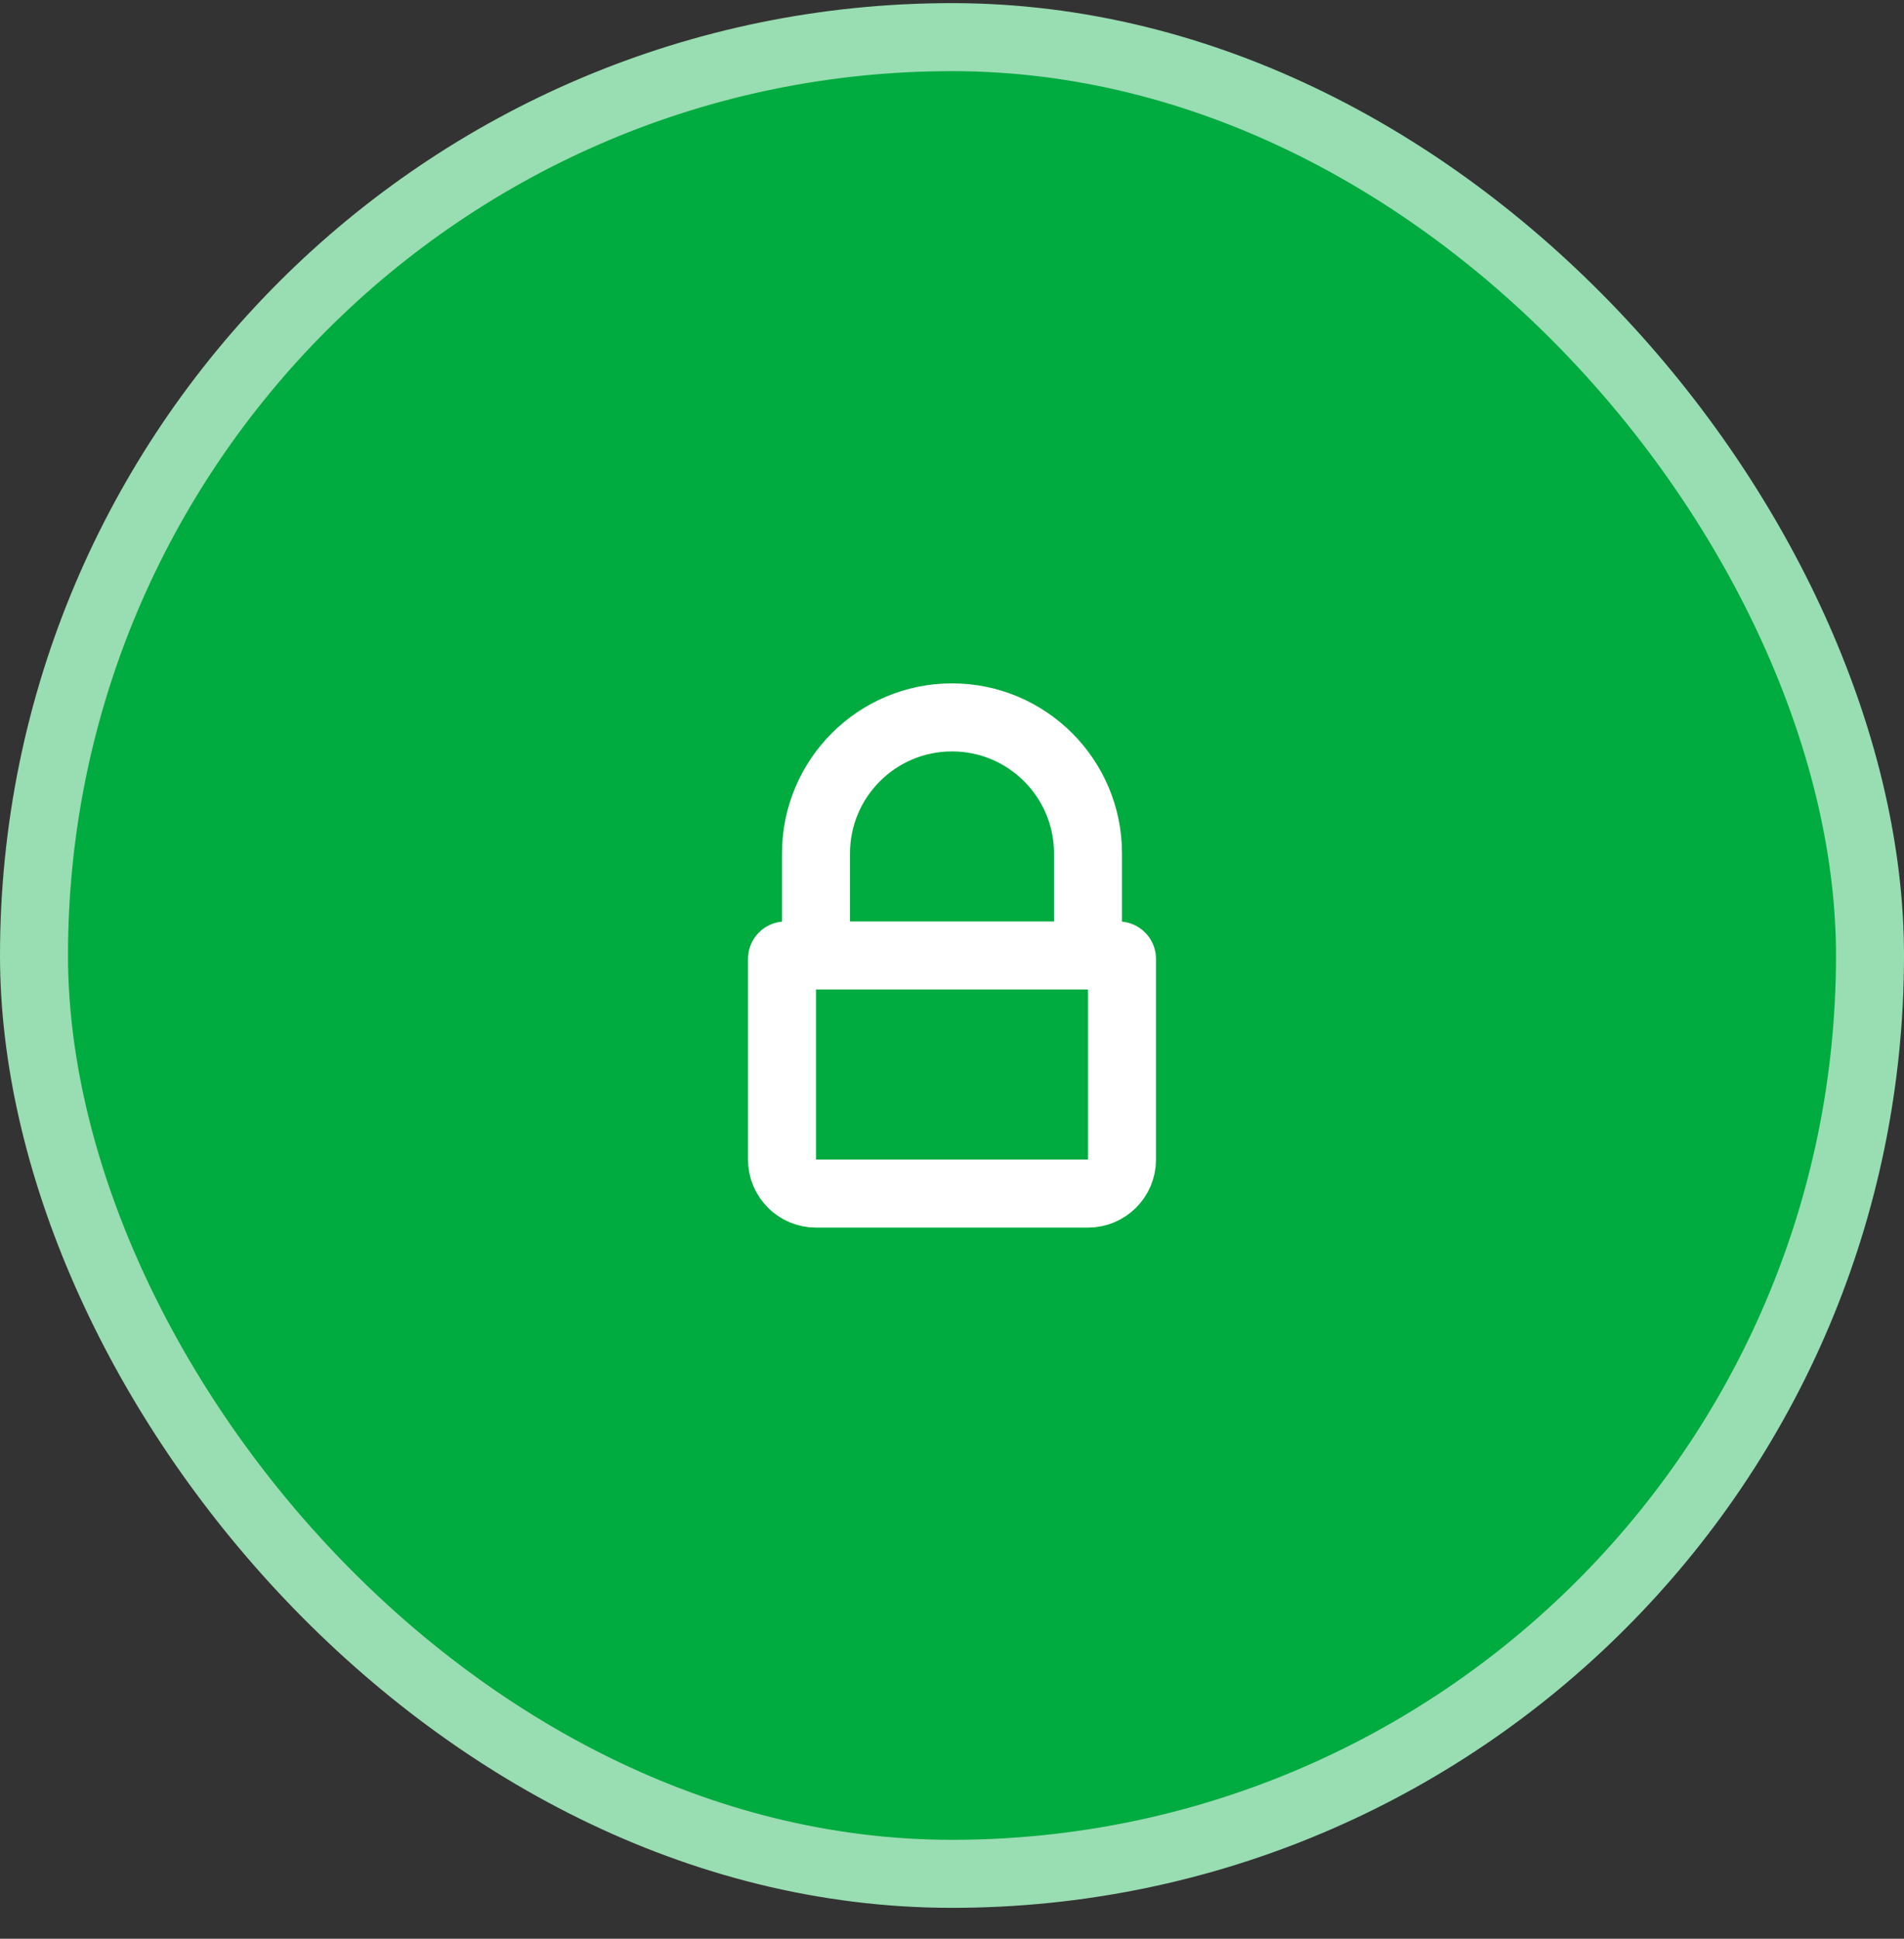
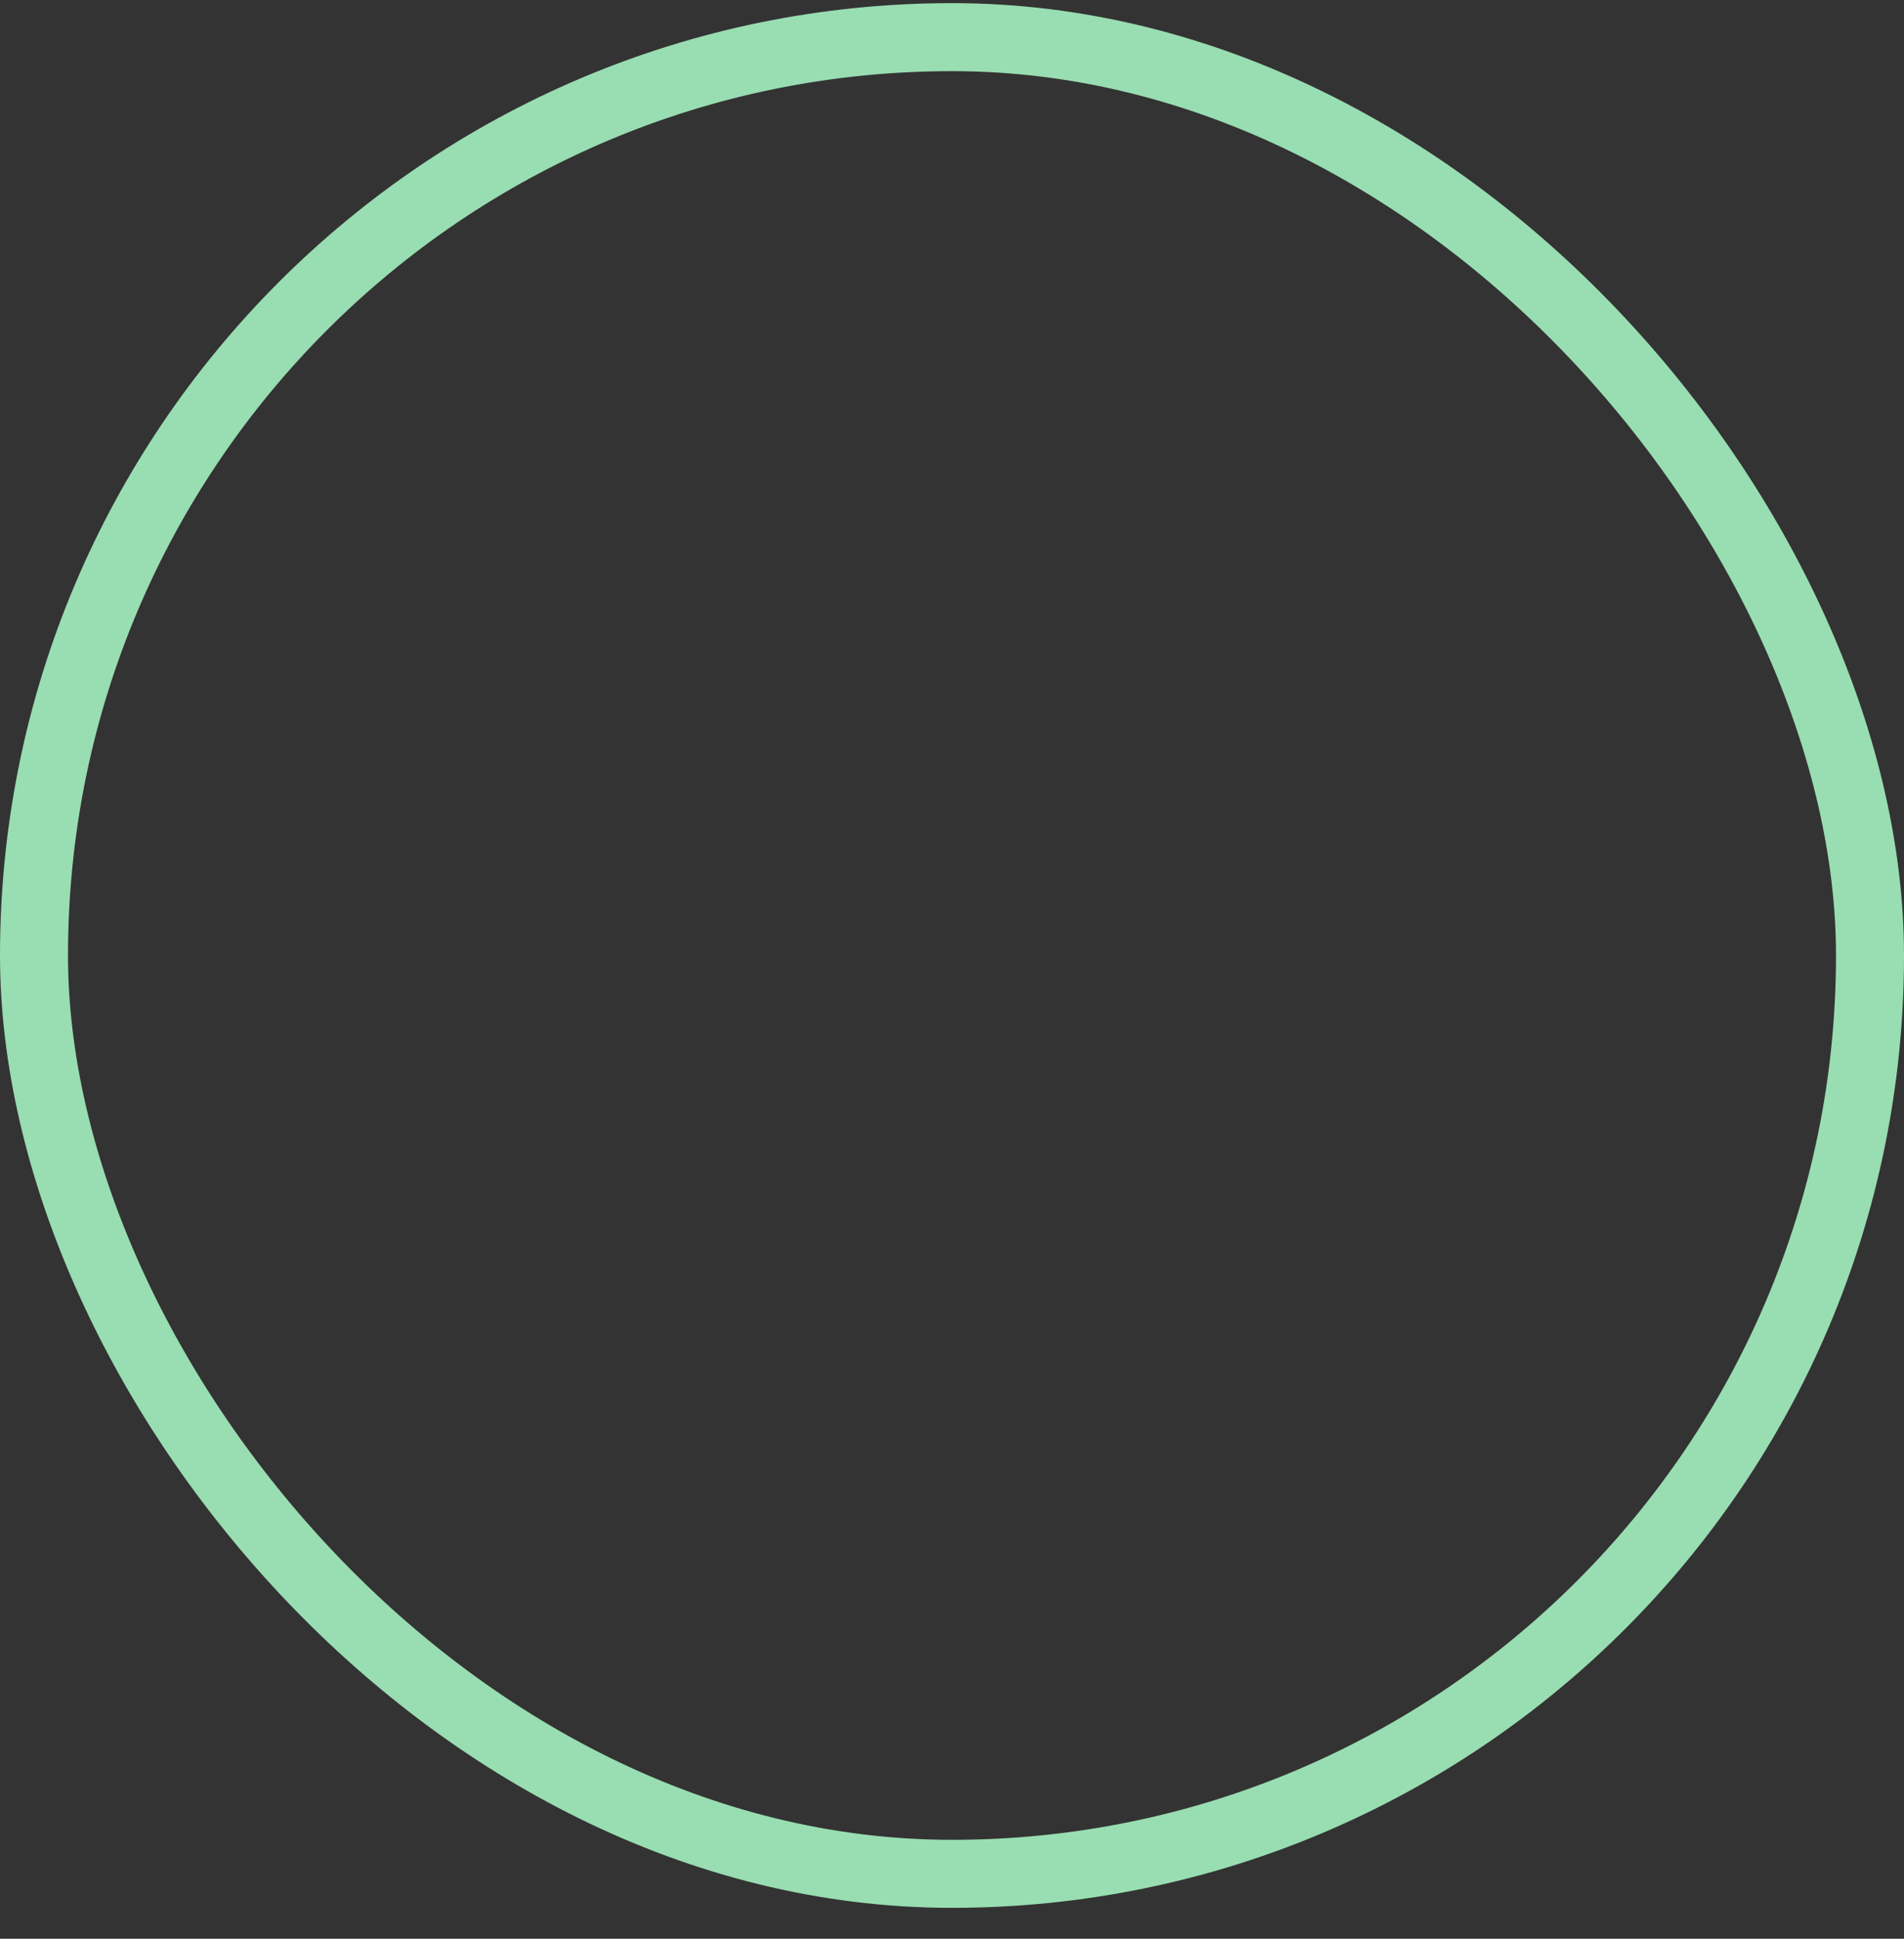
<svg xmlns="http://www.w3.org/2000/svg" width="56" height="57" viewBox="0 0 56 57" fill="none">
  <rect x="0" y="0" width="56" height="57" fill="#333333" stroke="none" />
-   <rect x="1" y="1.092" width="54" height="54" rx="27" fill="#00AB3F" />
-   <path d="M32 28.092V25.092C32 22.883 30.209 21.092 28 21.092V21.092C25.791 21.092 24 22.883 24 25.092V28.092M32 28.092H24M32 28.092H32.9C32.955 28.092 33 28.137 33 28.192V34.092C33 34.645 32.552 35.092 32 35.092H24C23.448 35.092 23 34.645 23 34.092V28.192C23 28.137 23.045 28.092 23.1 28.092H24" stroke="white" stroke-width="2" />
  <rect x="1" y="1.092" width="54" height="54" rx="27" stroke="#99DDB2" stroke-width="2" />
</svg>